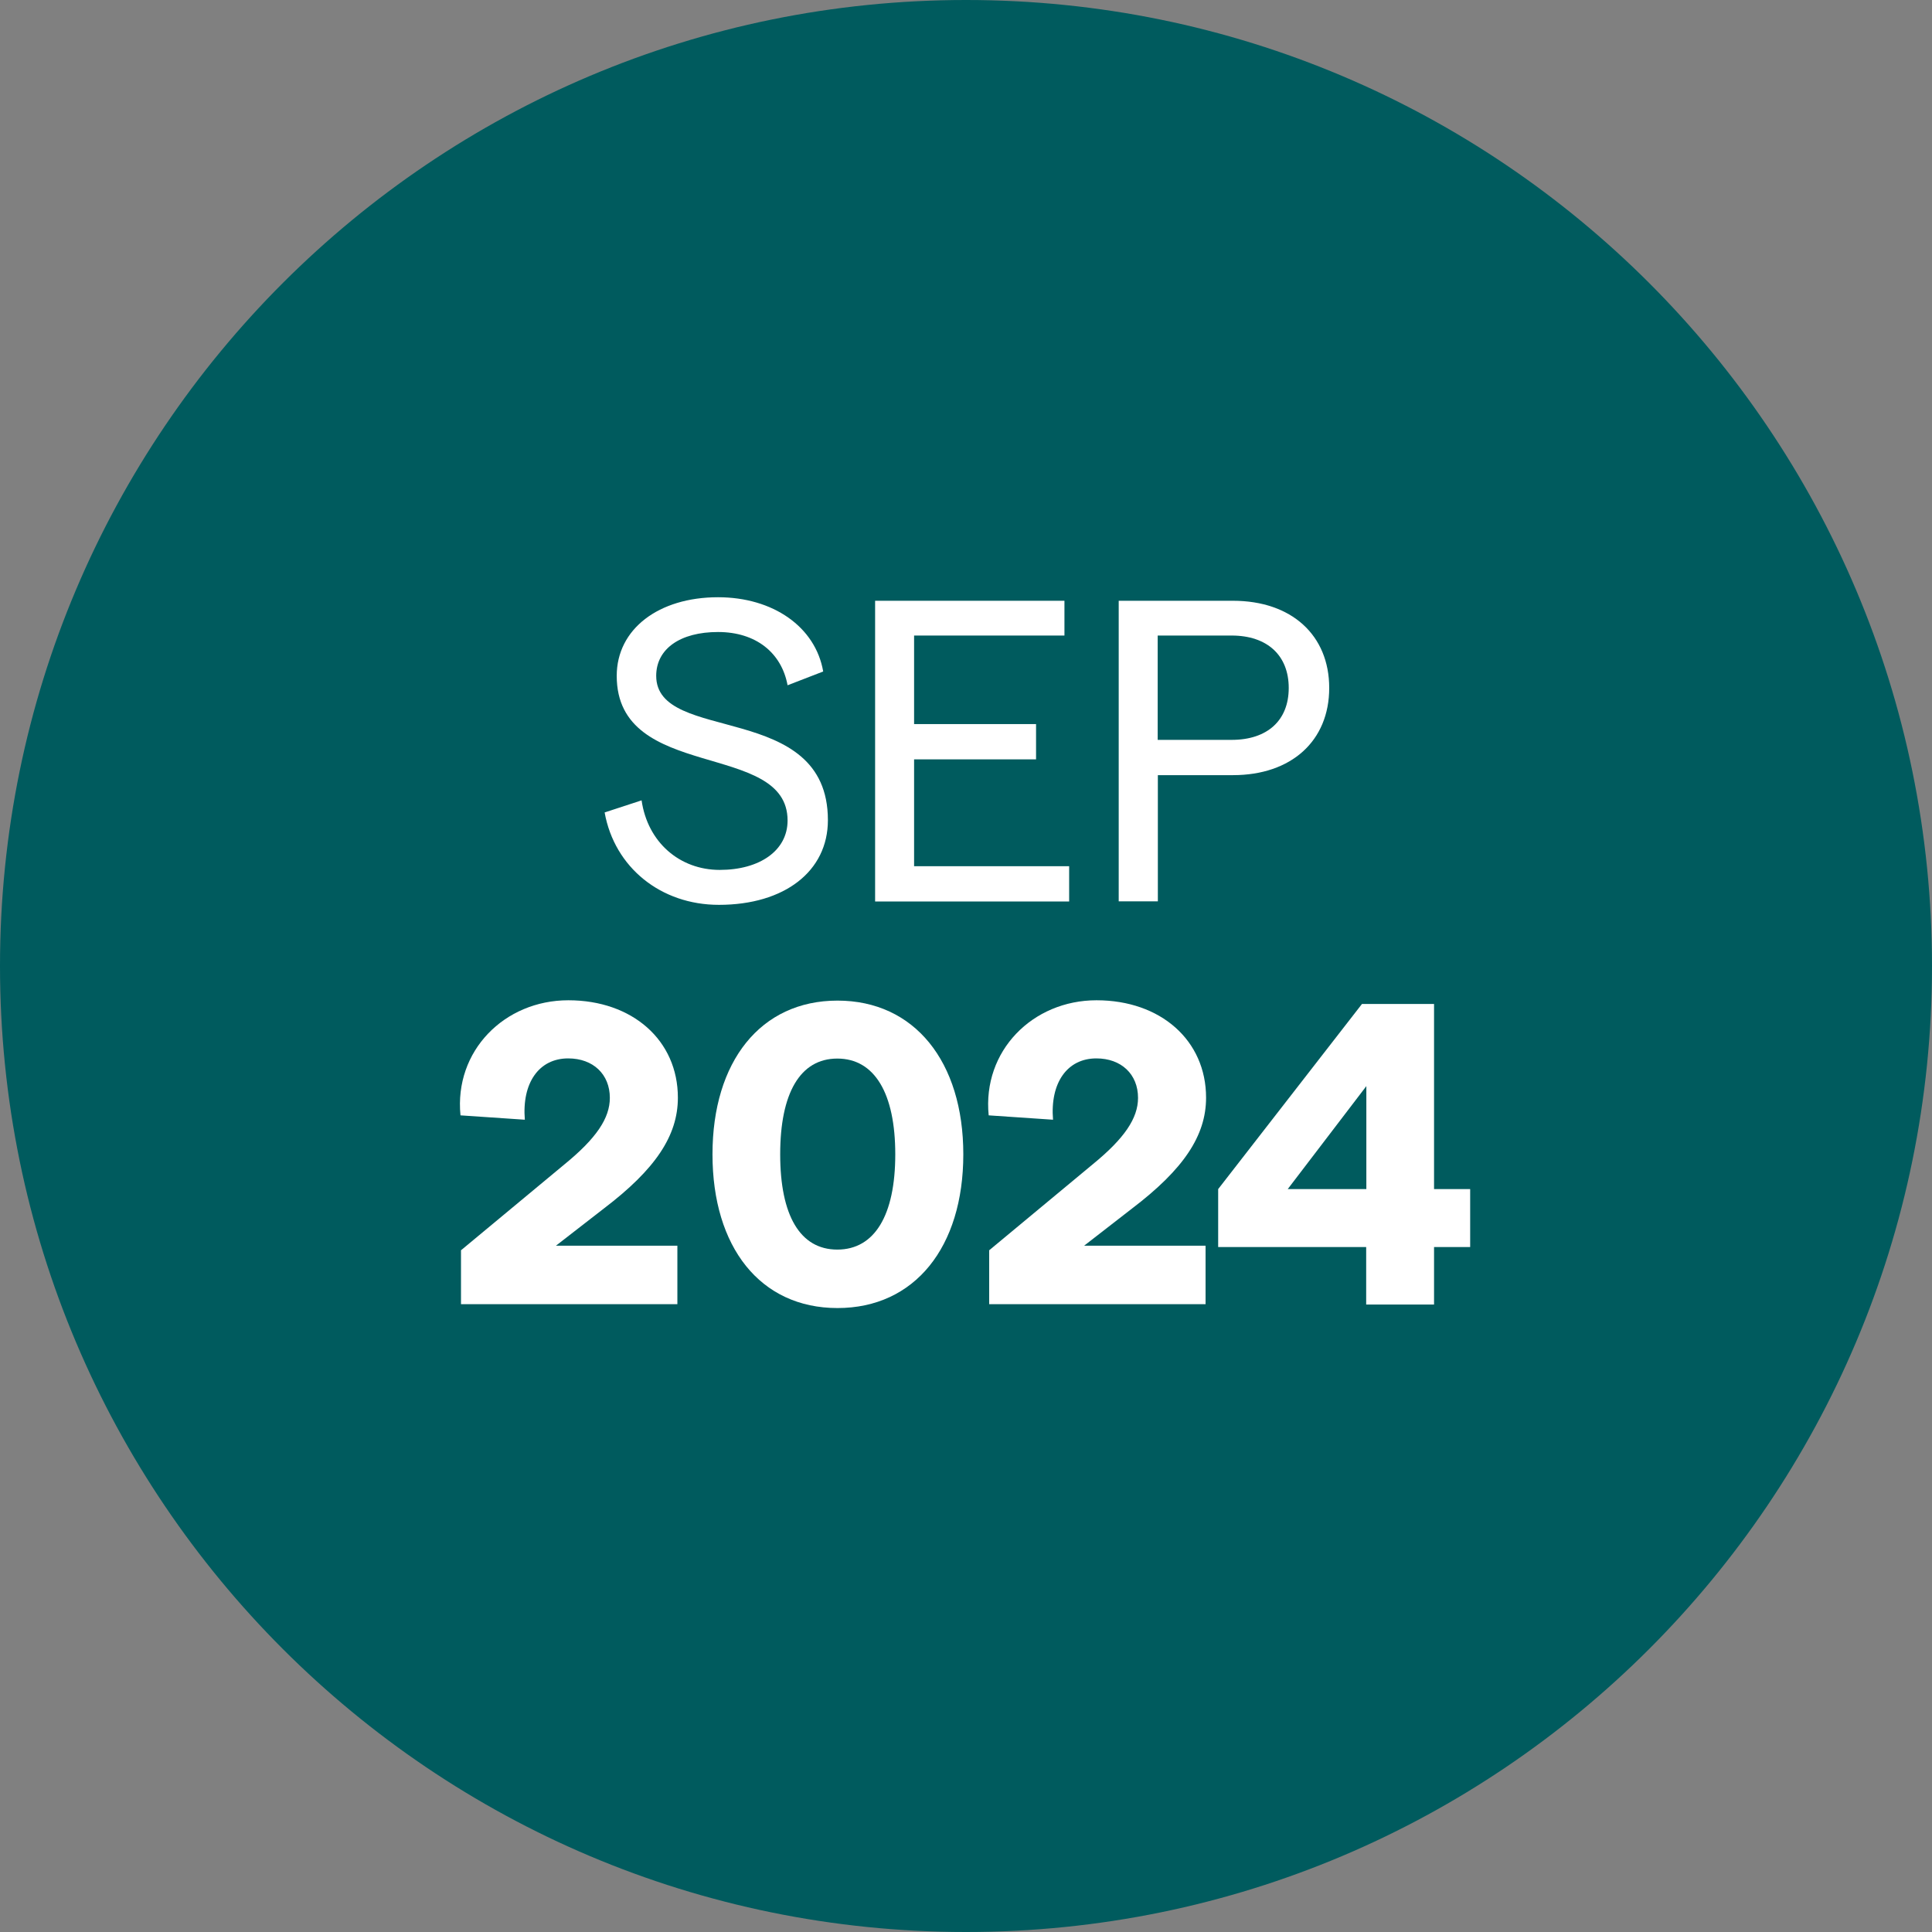
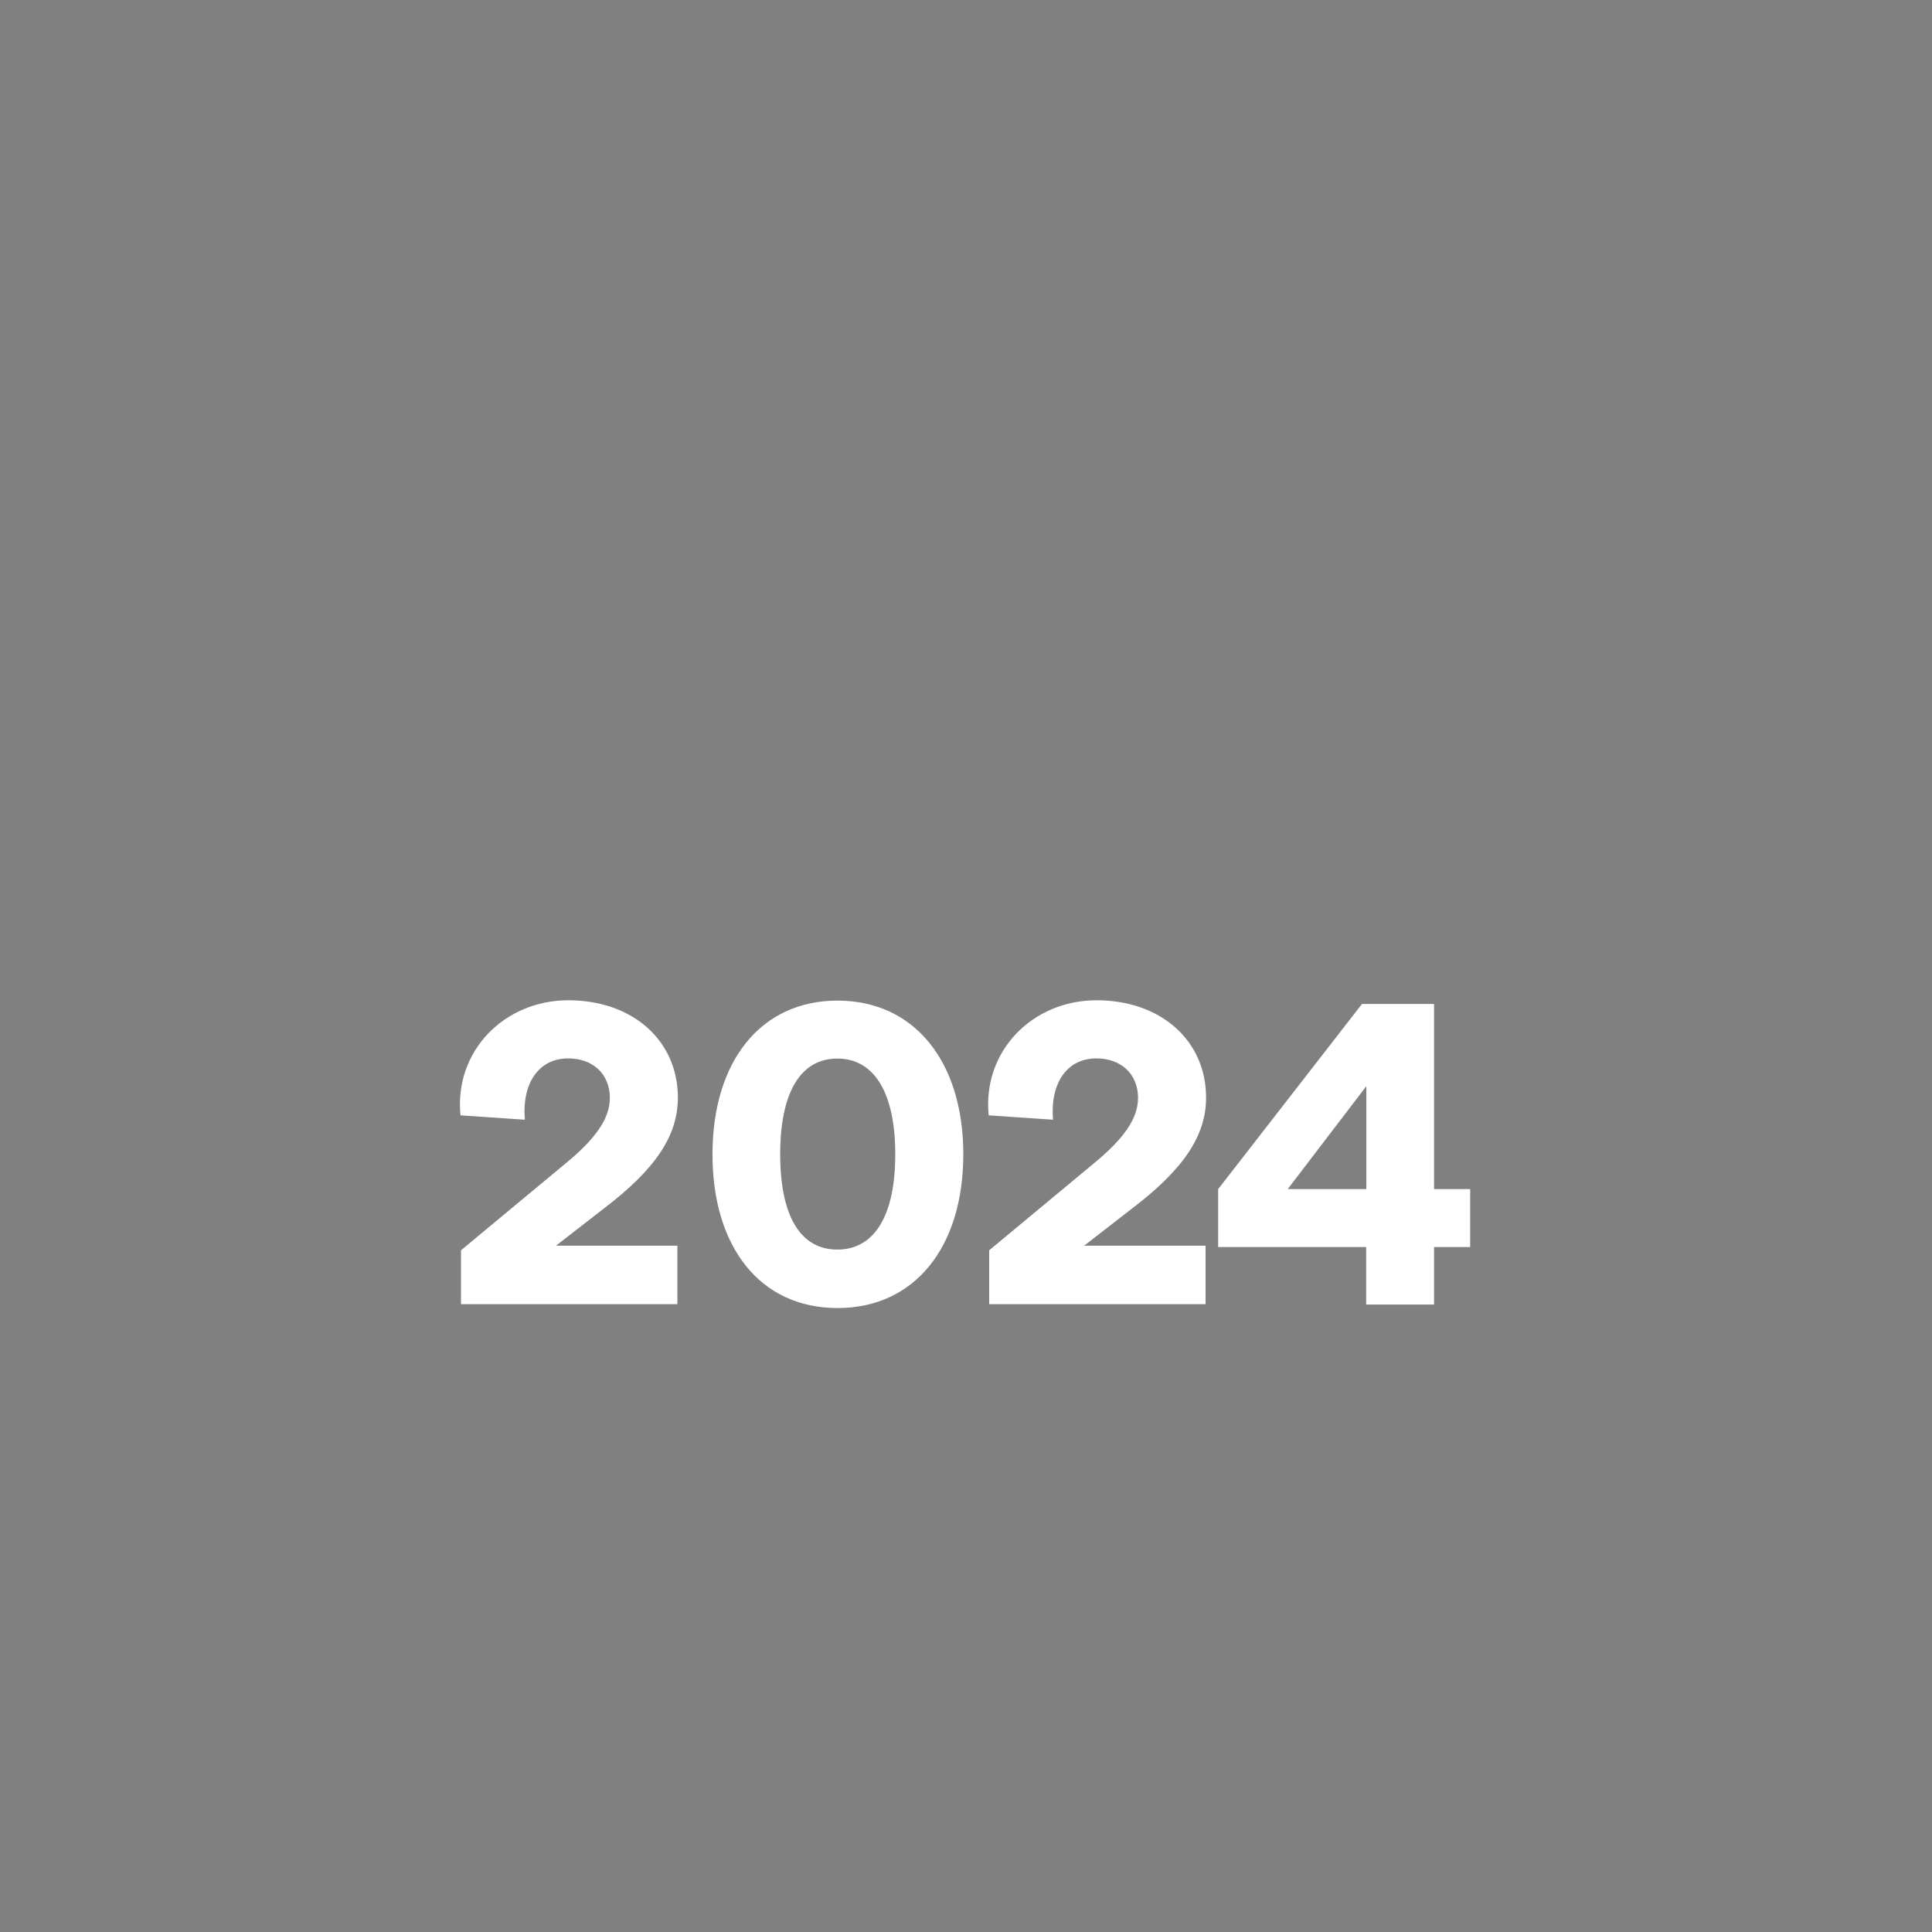
<svg xmlns="http://www.w3.org/2000/svg" id="Layer_1" viewBox="0 0 115 115">
  <rect x="0" y="0" width="115" height="115" fill="#808080" stroke="none" />
  <defs>
    <style> .cls-1 { fill: #fff; } .cls-2 { fill: #005b5e; fill-rule: evenodd; } </style>
  </defs>
-   <path class="cls-2" d="M57.5,0c31.76,0,57.5,25.74,57.5,57.5s-25.74,57.5-57.5,57.5S0,89.26,0,57.5,25.74,0,57.5,0Z" />
  <g>
-     <path class="cls-1" d="M35.99,48.36l2.2-.72c.36,2.5,2.27,4.14,4.65,4.14s4.04-1.15,4.04-2.94c0-4.78-10.17-2.27-10.17-8.61,0-2.79,2.5-4.68,6.03-4.68,3.27,0,5.8,1.76,6.26,4.42l-2.12.82c-.36-1.94-1.89-3.17-4.14-3.17s-3.68,1-3.68,2.61c0,4.09,10.22,1.43,10.22,8.59,0,3.04-2.58,5.04-6.49,5.04-3.45,0-6.21-2.22-6.8-5.5Z" />
-     <path class="cls-1" d="M52.09,35.76h11.27v2.07h-8.95v5.27h7.26v2.1h-7.26v6.36h9.23v2.1h-11.55v-17.89Z" />
-     <path class="cls-1" d="M66.59,35.76h6.8c3.48,0,5.73,2.04,5.73,5.19s-2.25,5.19-5.73,5.19h-4.47v7.51h-2.33v-17.89ZM73.31,44.04c2.12,0,3.4-1.15,3.4-3.09s-1.28-3.12-3.4-3.12h-4.4v6.21h4.4Z" />
    <path class="cls-1" d="M27.43,74.43l6.19-5.14c1.87-1.53,2.68-2.73,2.68-3.94,0-1.41-1-2.35-2.48-2.35-1.74,0-2.76,1.46-2.58,3.65l-3.83-.26c-.38-3.83,2.61-6.85,6.42-6.85s6.52,2.38,6.52,5.8c0,2.27-1.35,4.27-4.4,6.59l-2.86,2.22h7.23v3.48h-12.88v-3.22Z" />
    <path class="cls-1" d="M42.41,68.71c0-5.52,2.86-9.15,7.44-9.15s7.49,3.63,7.49,9.15-2.89,9.15-7.49,9.15-7.44-3.63-7.44-9.15ZM49.84,74.38c2.22,0,3.45-2.04,3.45-5.67s-1.23-5.7-3.45-5.7-3.4,2.07-3.4,5.7,1.18,5.67,3.4,5.67Z" />
    <path class="cls-1" d="M58.87,74.43l6.19-5.14c1.87-1.53,2.68-2.73,2.68-3.94,0-1.41-1-2.35-2.48-2.35-1.74,0-2.76,1.46-2.58,3.65l-3.83-.26c-.38-3.83,2.61-6.85,6.42-6.85s6.52,2.38,6.52,5.8c0,2.27-1.35,4.27-4.4,6.59l-2.86,2.22h7.23v3.48h-12.88v-3.22Z" />
    <path class="cls-1" d="M81.33,74.23h-8.82v-3.45l8.56-11.02h4.29v11.02h2.15v3.45h-2.15v3.42h-4.04v-3.42ZM81.33,70.78v-6.13l-4.68,6.13h4.68Z" />
  </g>
</svg>